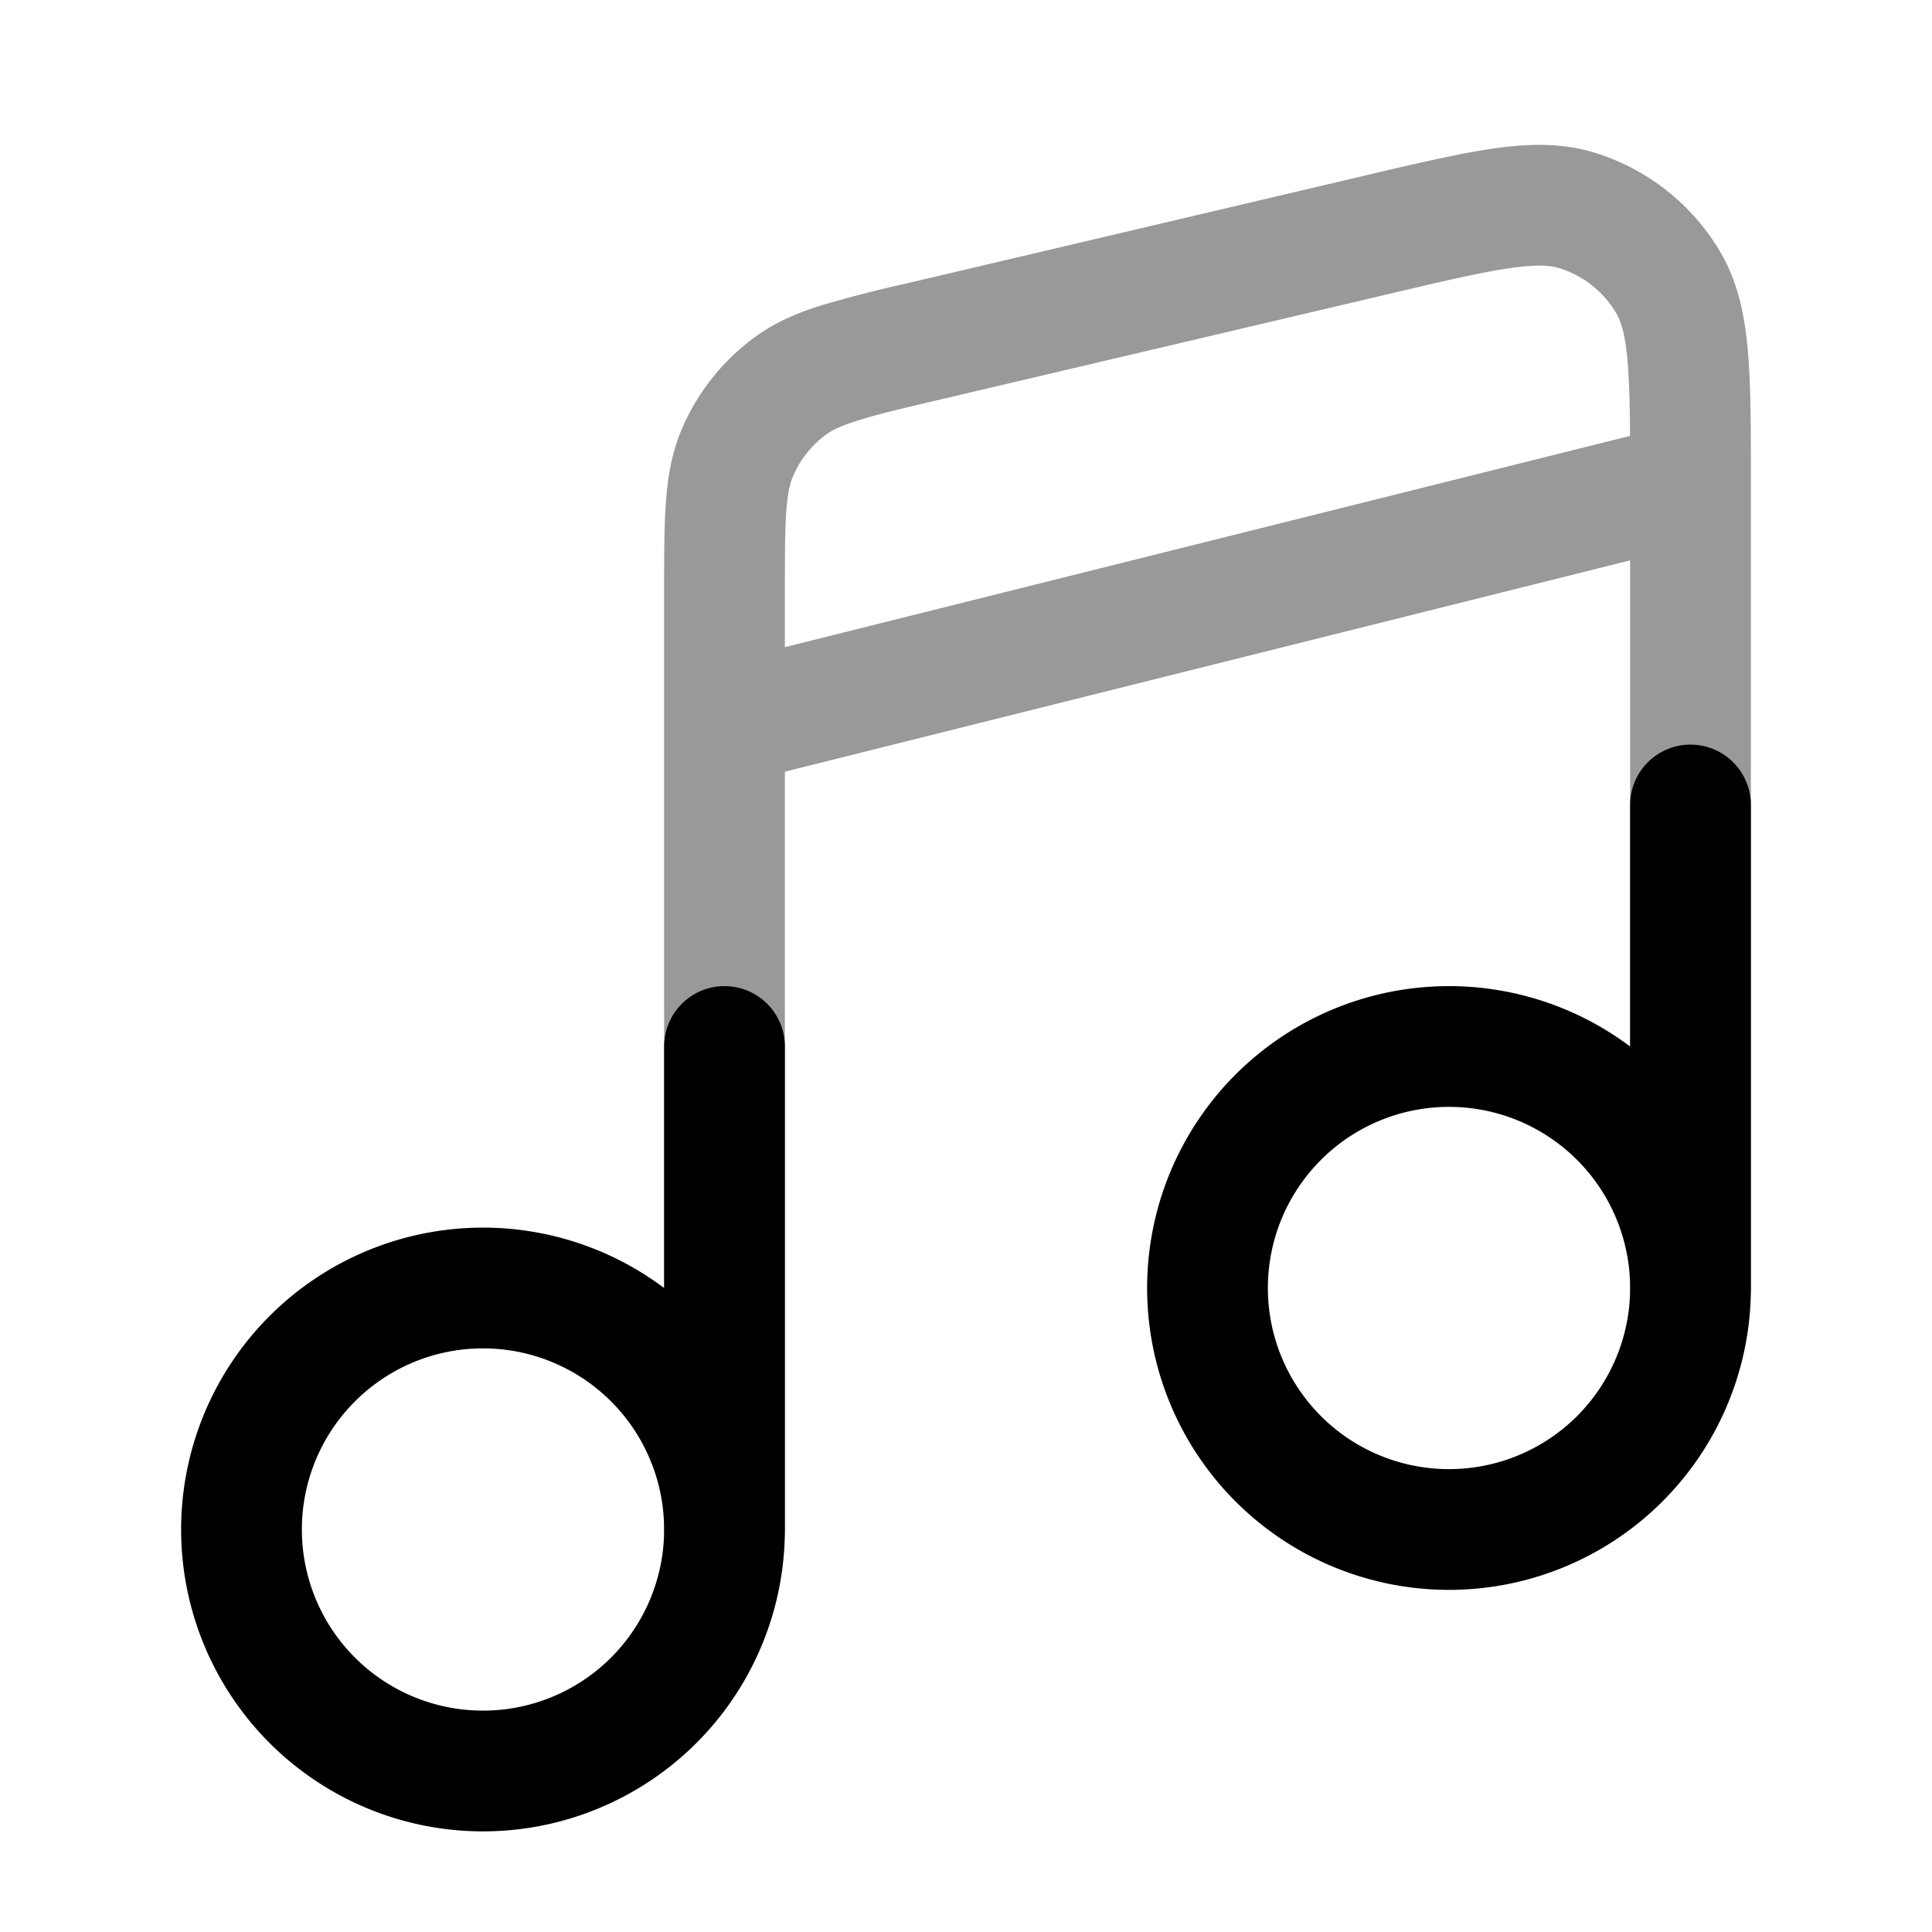
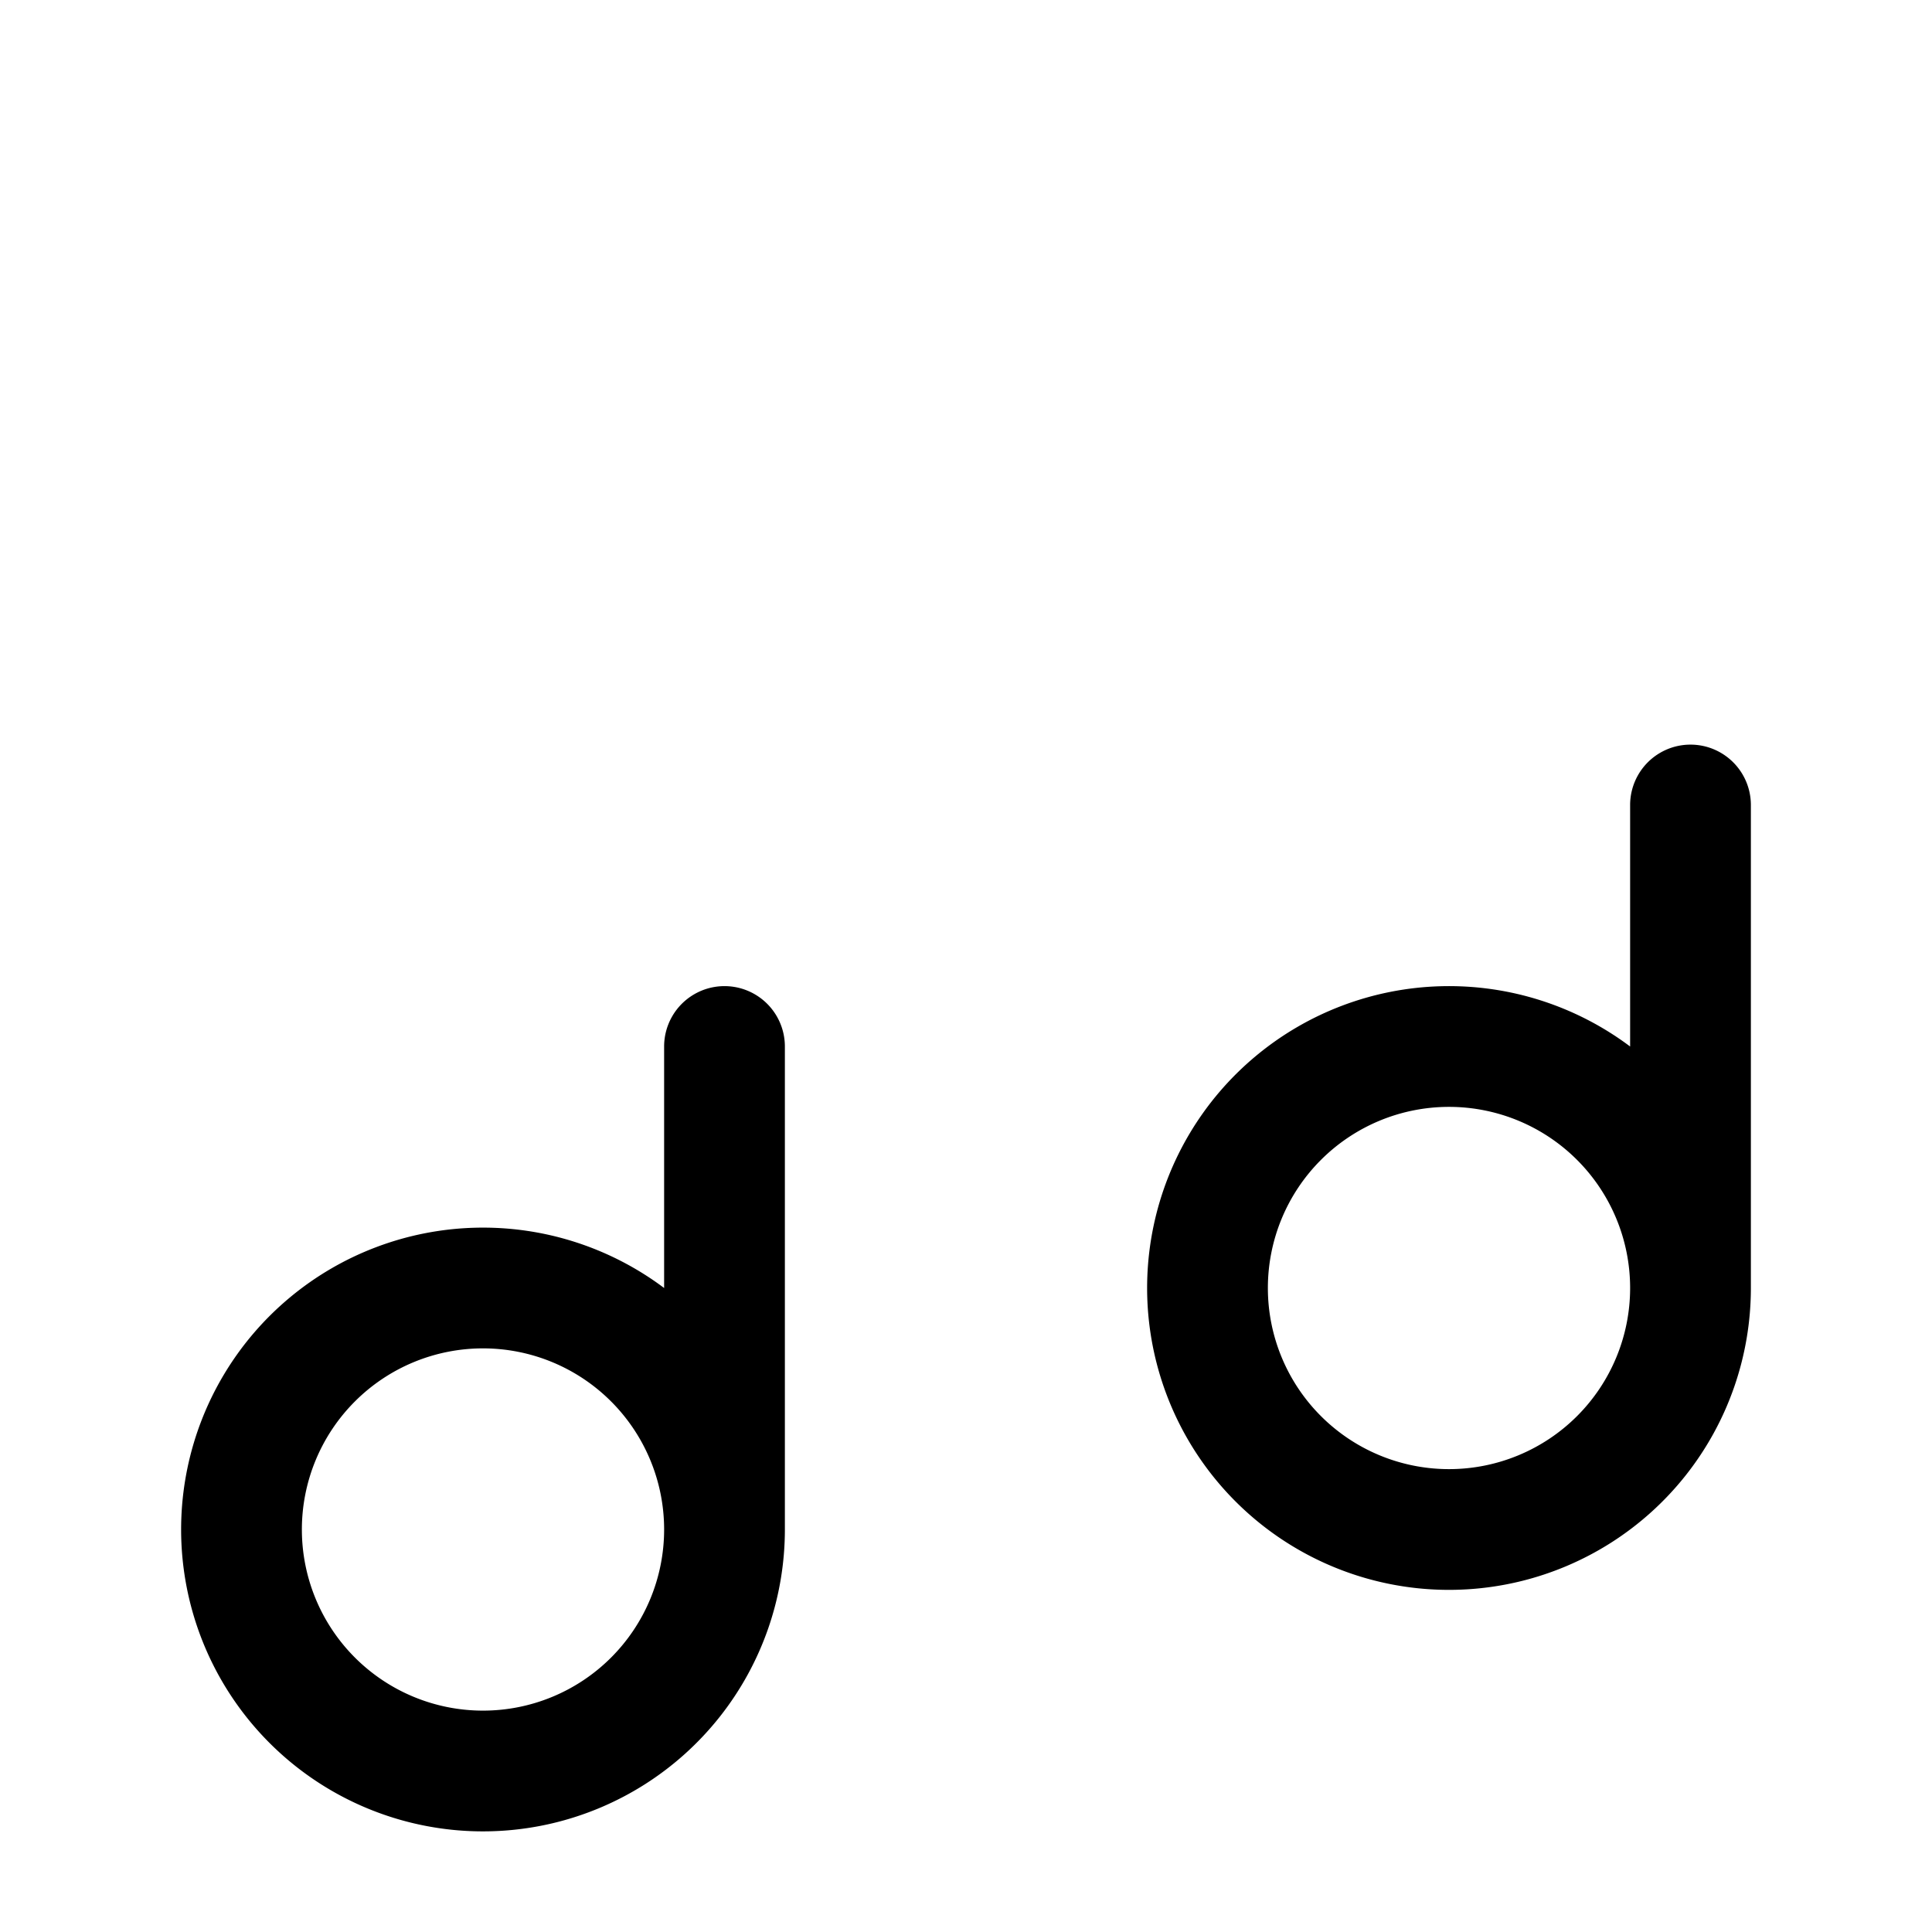
<svg xmlns="http://www.w3.org/2000/svg" width="24" height="24" fill="currentColor" viewBox="0 0 24 24">
-   <path fill-rule="evenodd" d="M18.75 3.332c-.352.051-.806.157-1.472.314l-5.64 1.327c-.45.106-.75.177-.979.25-.22.068-.326.124-.399.177a1.25 1.25 0 00-.41.519c-.035.082-.065.198-.082.428-.018.24-.018.548-.018 1.011v.681l10.499-2.624c-.002-.382-.01-.677-.03-.92-.03-.348-.084-.504-.138-.598a1.25 1.25 0 00-.718-.568c-.103-.031-.267-.048-.614.003zm1.5 3.629V16a.75.75 0 001.5 0V5.967c0-.643 0-1.173-.037-1.6-.037-.438-.119-.85-.335-1.223a2.75 2.75 0 00-1.578-1.25c-.412-.125-.832-.11-1.268-.046-.423.062-.94.183-1.565.33l-.032.008-5.64 1.327-.025.006a16.13 16.13 0 00-1.06.272c-.302.095-.58.211-.837.4a2.75 2.75 0 00-.904 1.14c-.124.293-.174.591-.197.907-.022.3-.022.663-.022 1.094V19a.75.75 0 001.5 0V9.586l10.5-2.625z" opacity=".4" />
  <path fill-rule="evenodd" d="M21.75 10a.75.75 0 00-1.5 0v3a3.75 3.75 0 101.5 3v-6zm-1.5 6a2.25 2.25 0 10-4.5 0 2.25 2.25 0 004.5 0zm-10.5-3a.75.75 0 00-1.5 0v3a3.75 3.75 0 101.5 3v-6zm-1.5 6a2.25 2.25 0 10-4.5 0 2.25 2.25 0 004.5 0z" />
</svg>